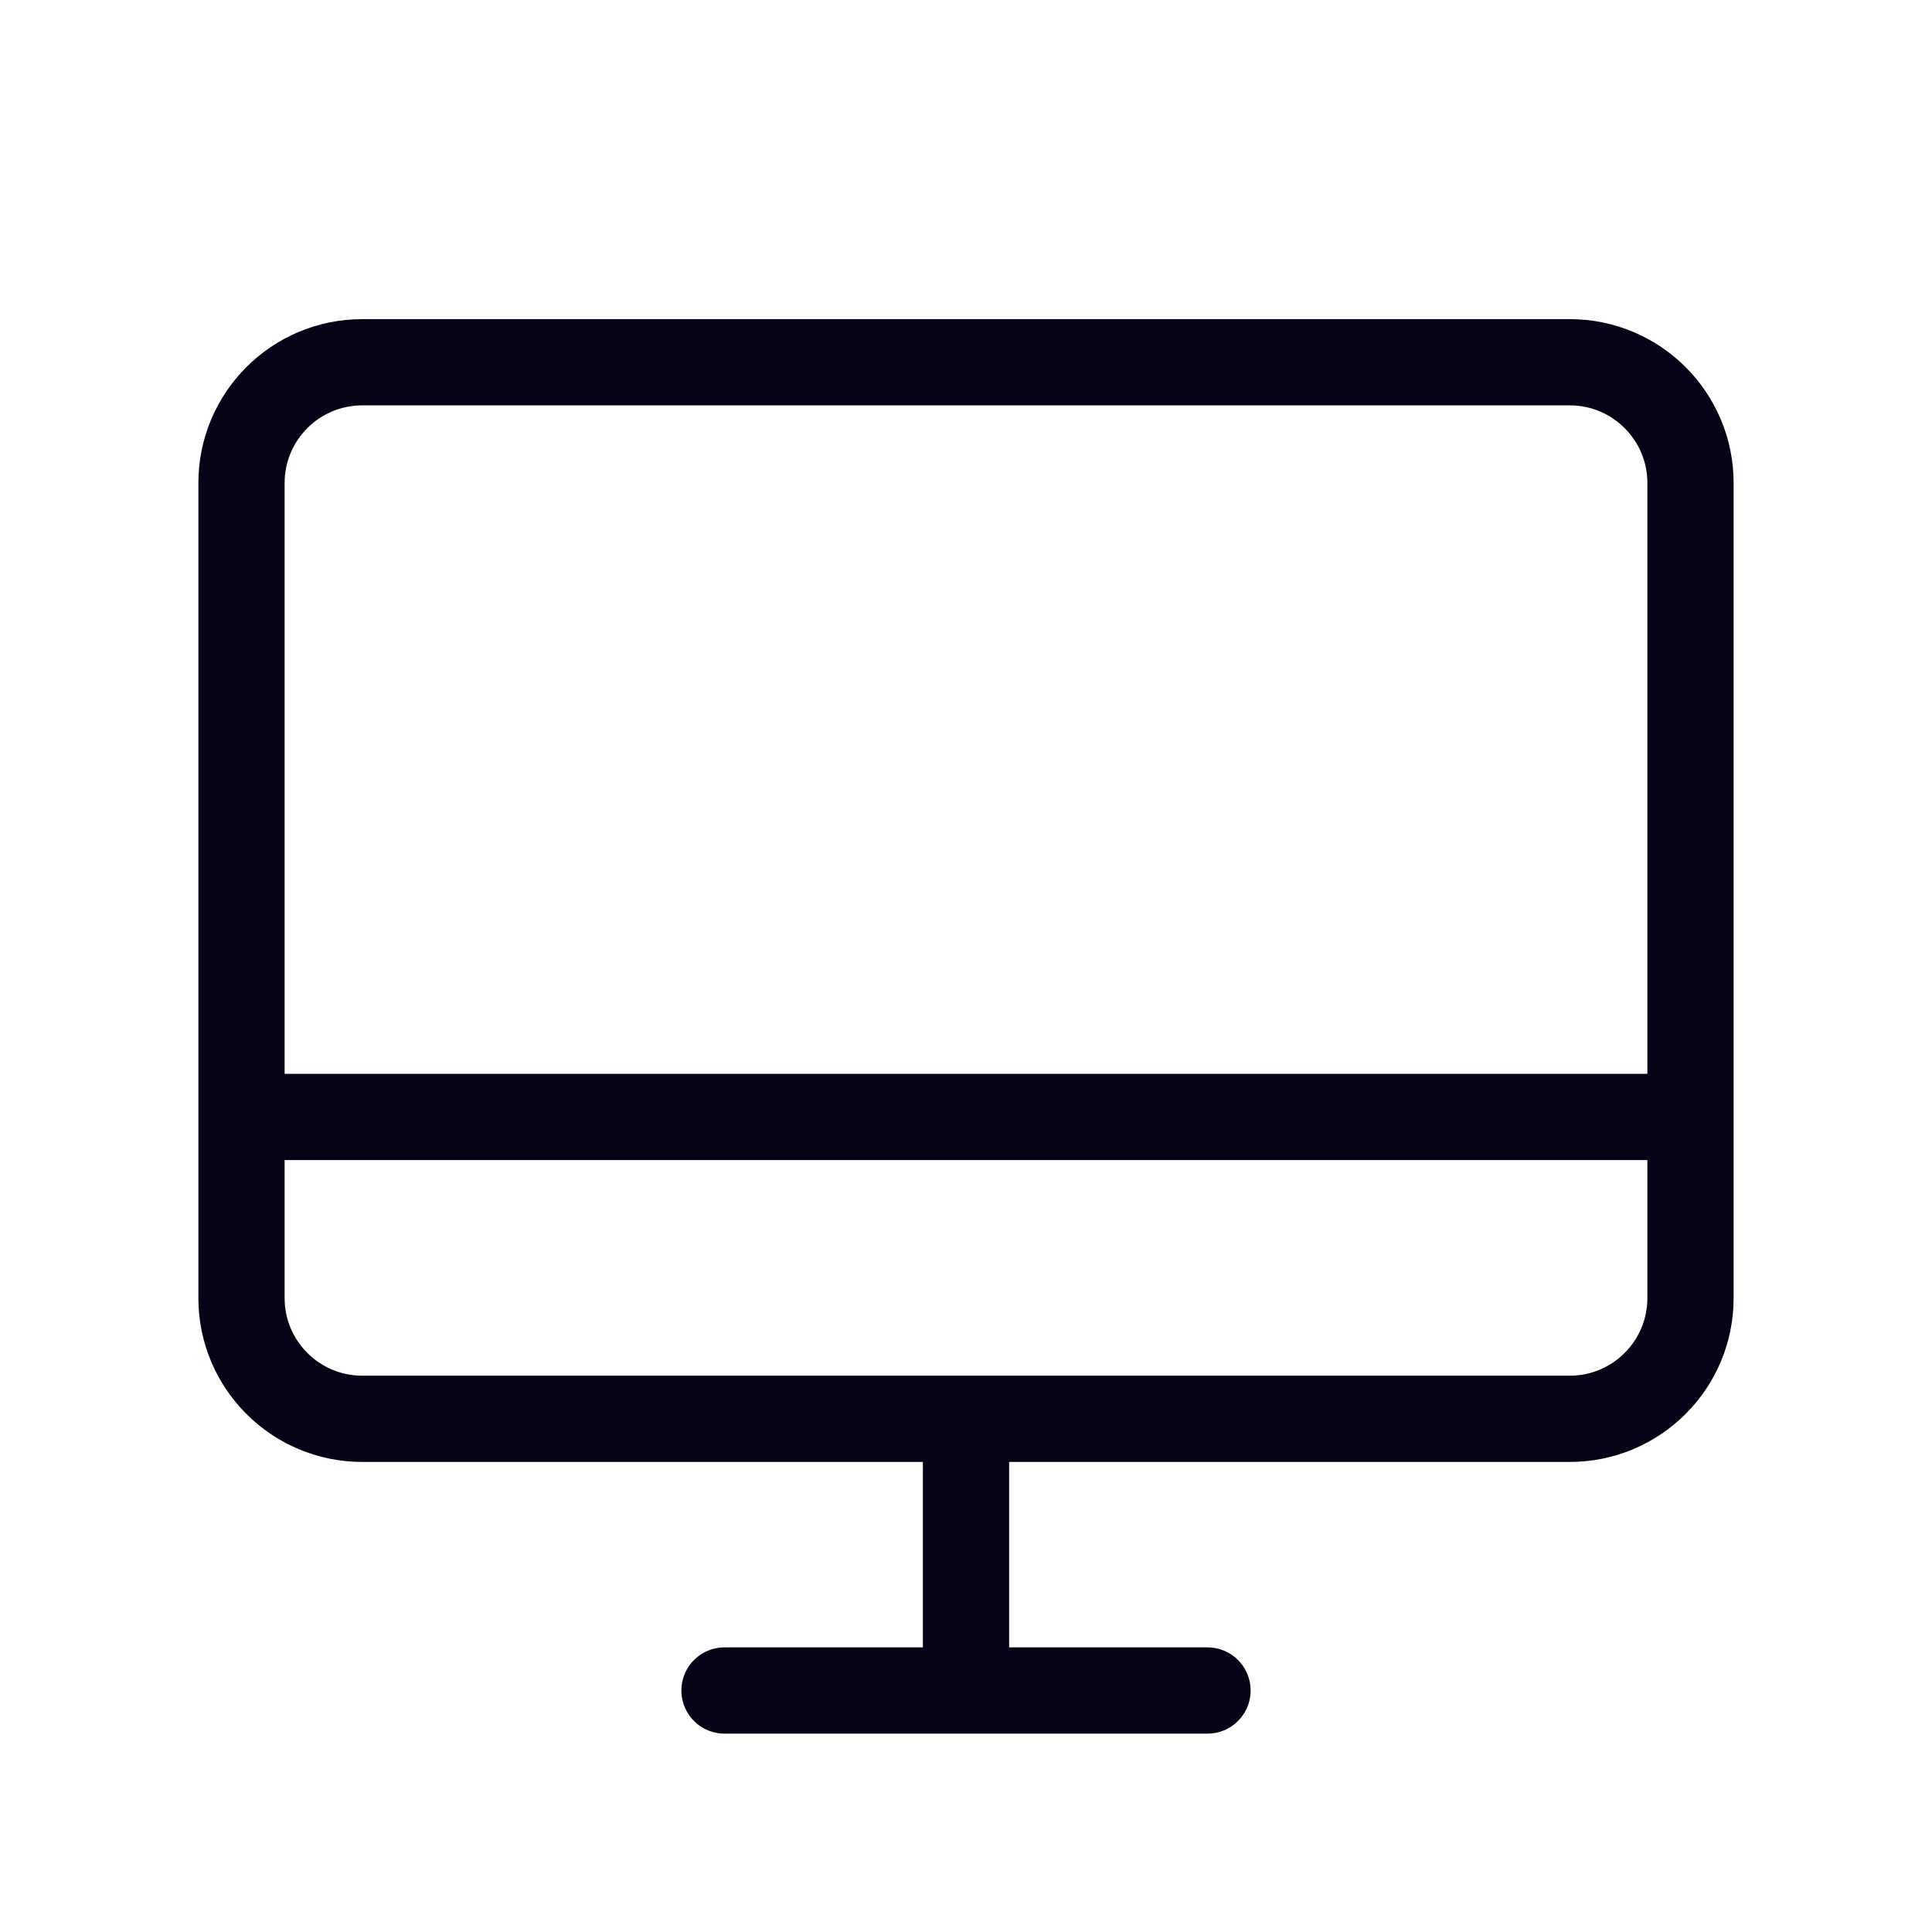
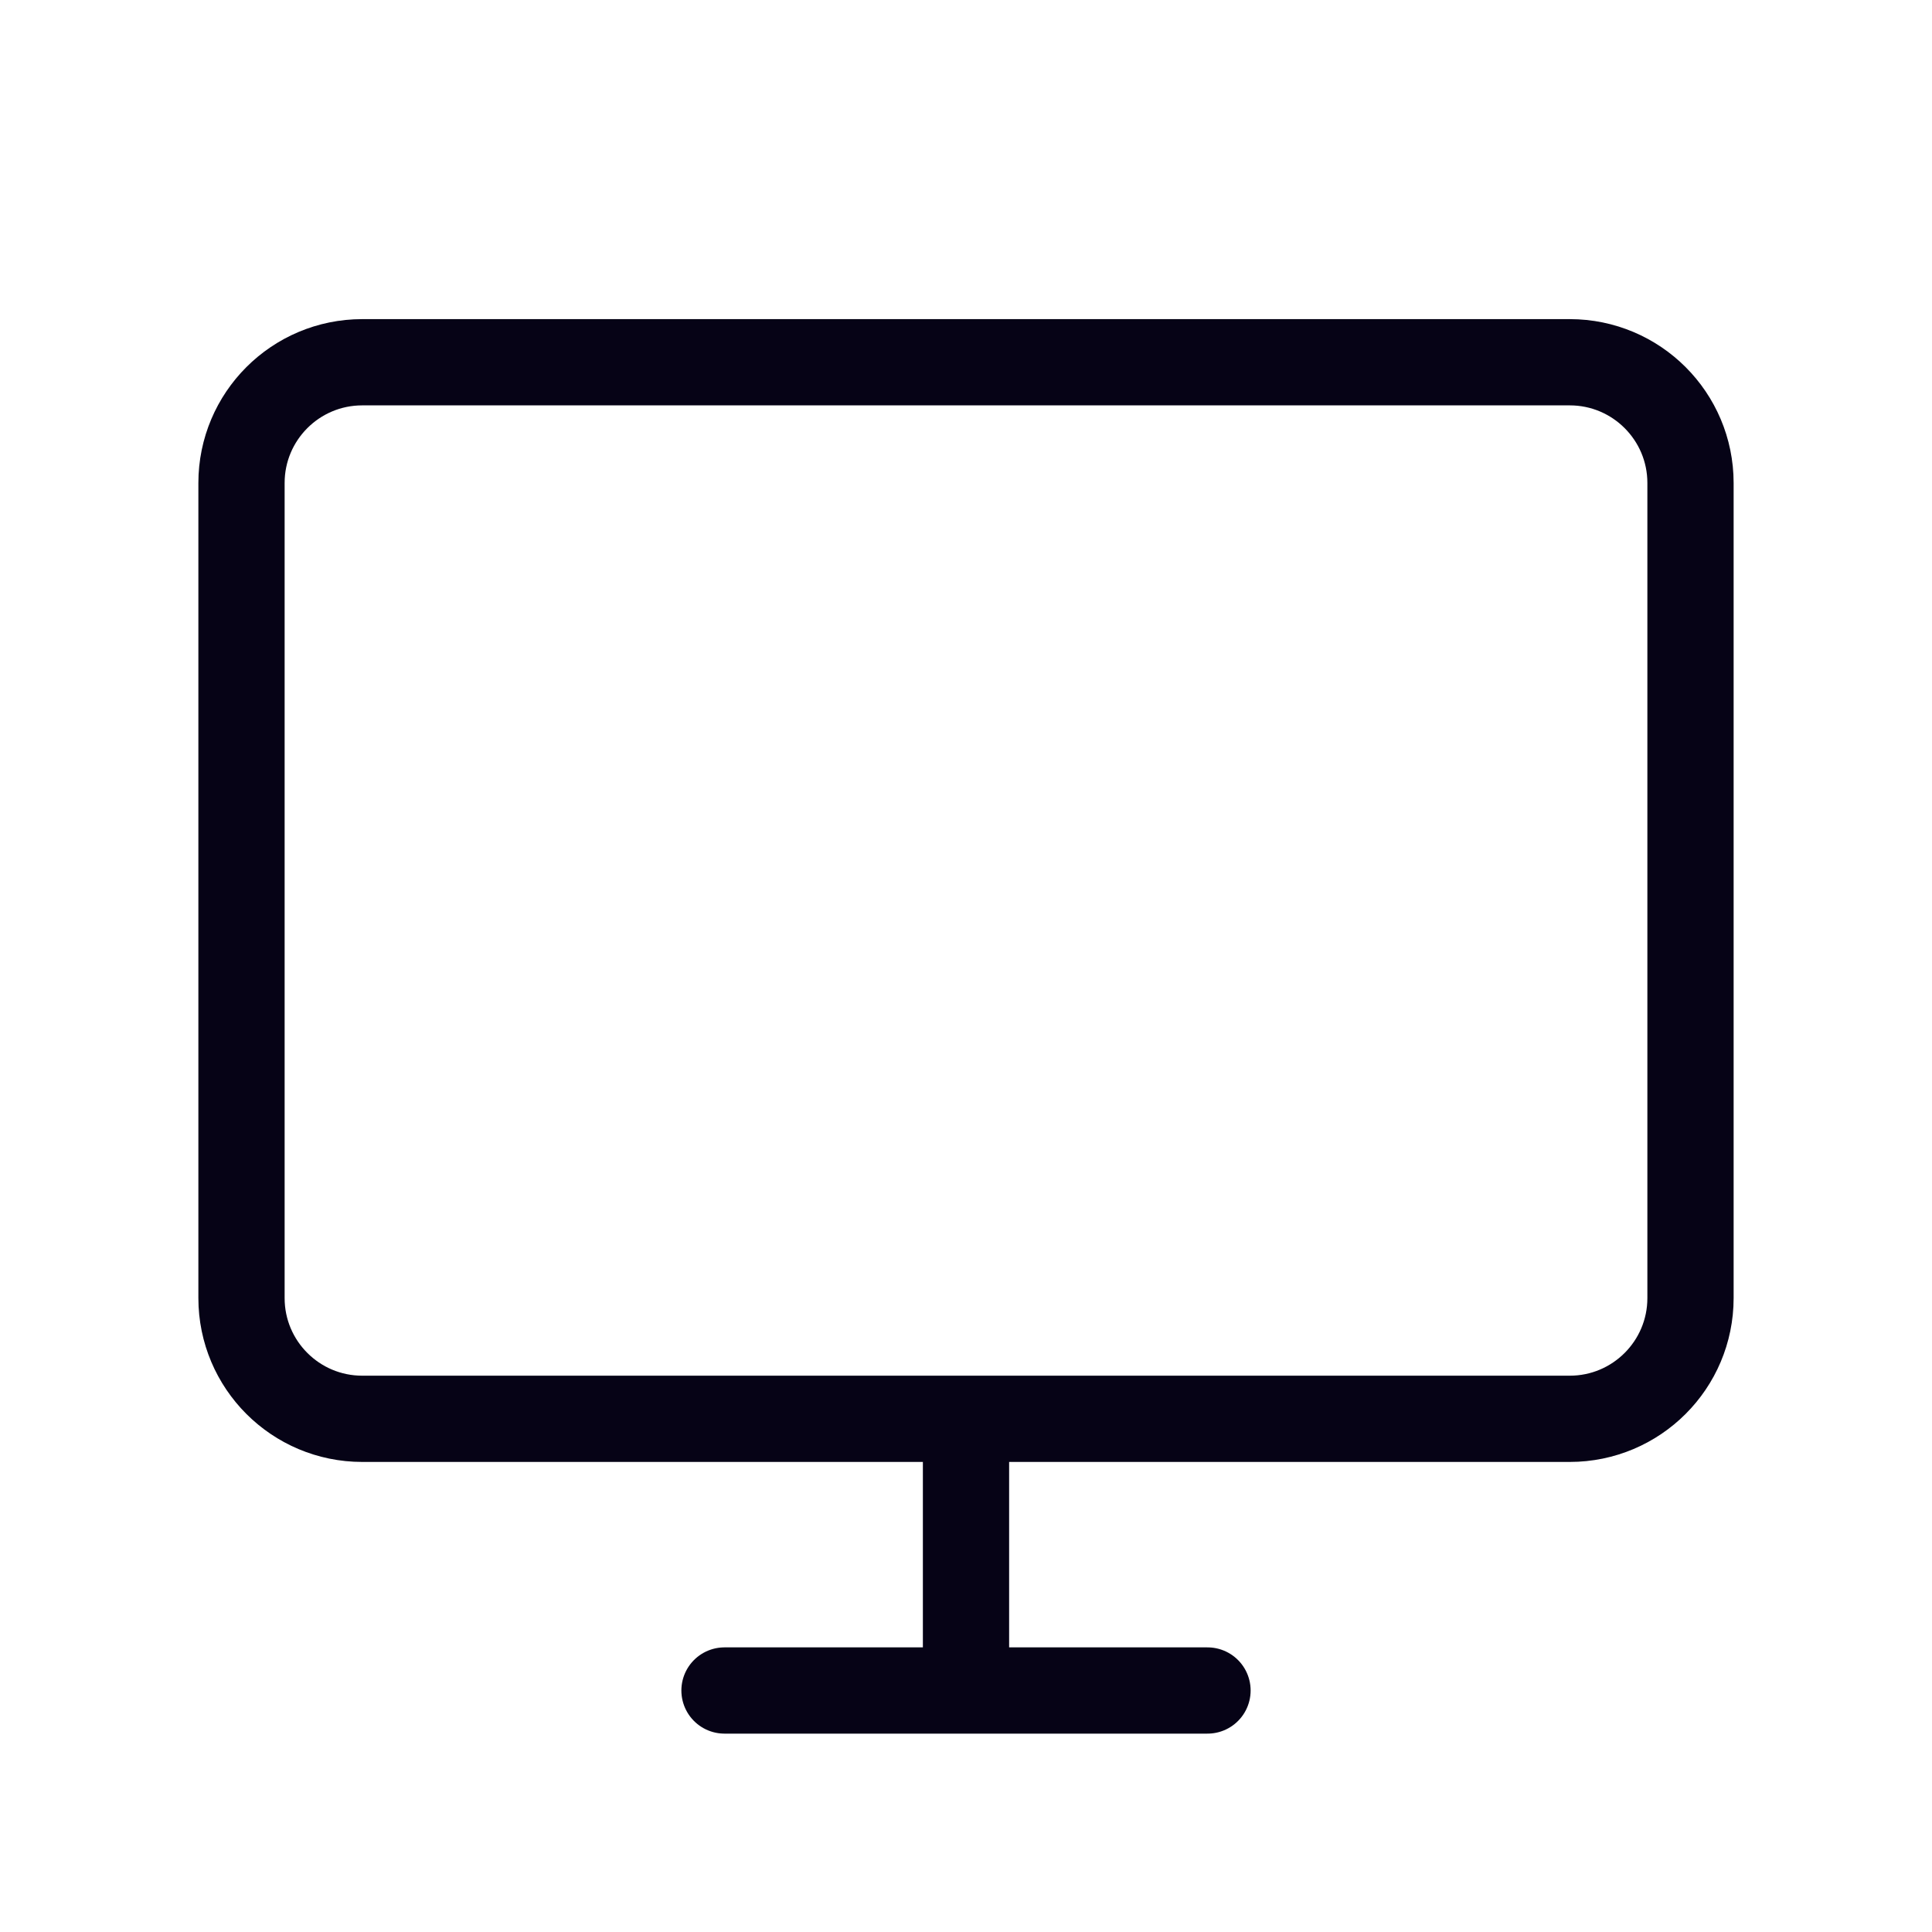
<svg xmlns="http://www.w3.org/2000/svg" width="56" height="56" viewBox="0 0 56 56" fill="none">
-   <path d="M35 49H21M7 32.375H49M28 42V49M45.5 41.125H10.5C8.567 41.125 7 39.558 7 37.625V14C7 12.067 8.567 10.5 10.5 10.5H45.5C47.433 10.5 49 12.067 49 14V37.625C49 39.558 47.433 41.125 45.5 41.125Z" stroke="#060316" stroke-width="2.5" stroke-linecap="round" stroke-linejoin="round" />
+   <path d="M35 49H21M7 32.375M28 42V49M45.5 41.125H10.5C8.567 41.125 7 39.558 7 37.625V14C7 12.067 8.567 10.5 10.5 10.5H45.5C47.433 10.5 49 12.067 49 14V37.625C49 39.558 47.433 41.125 45.5 41.125Z" stroke="#060316" stroke-width="2.5" stroke-linecap="round" stroke-linejoin="round" />
</svg>